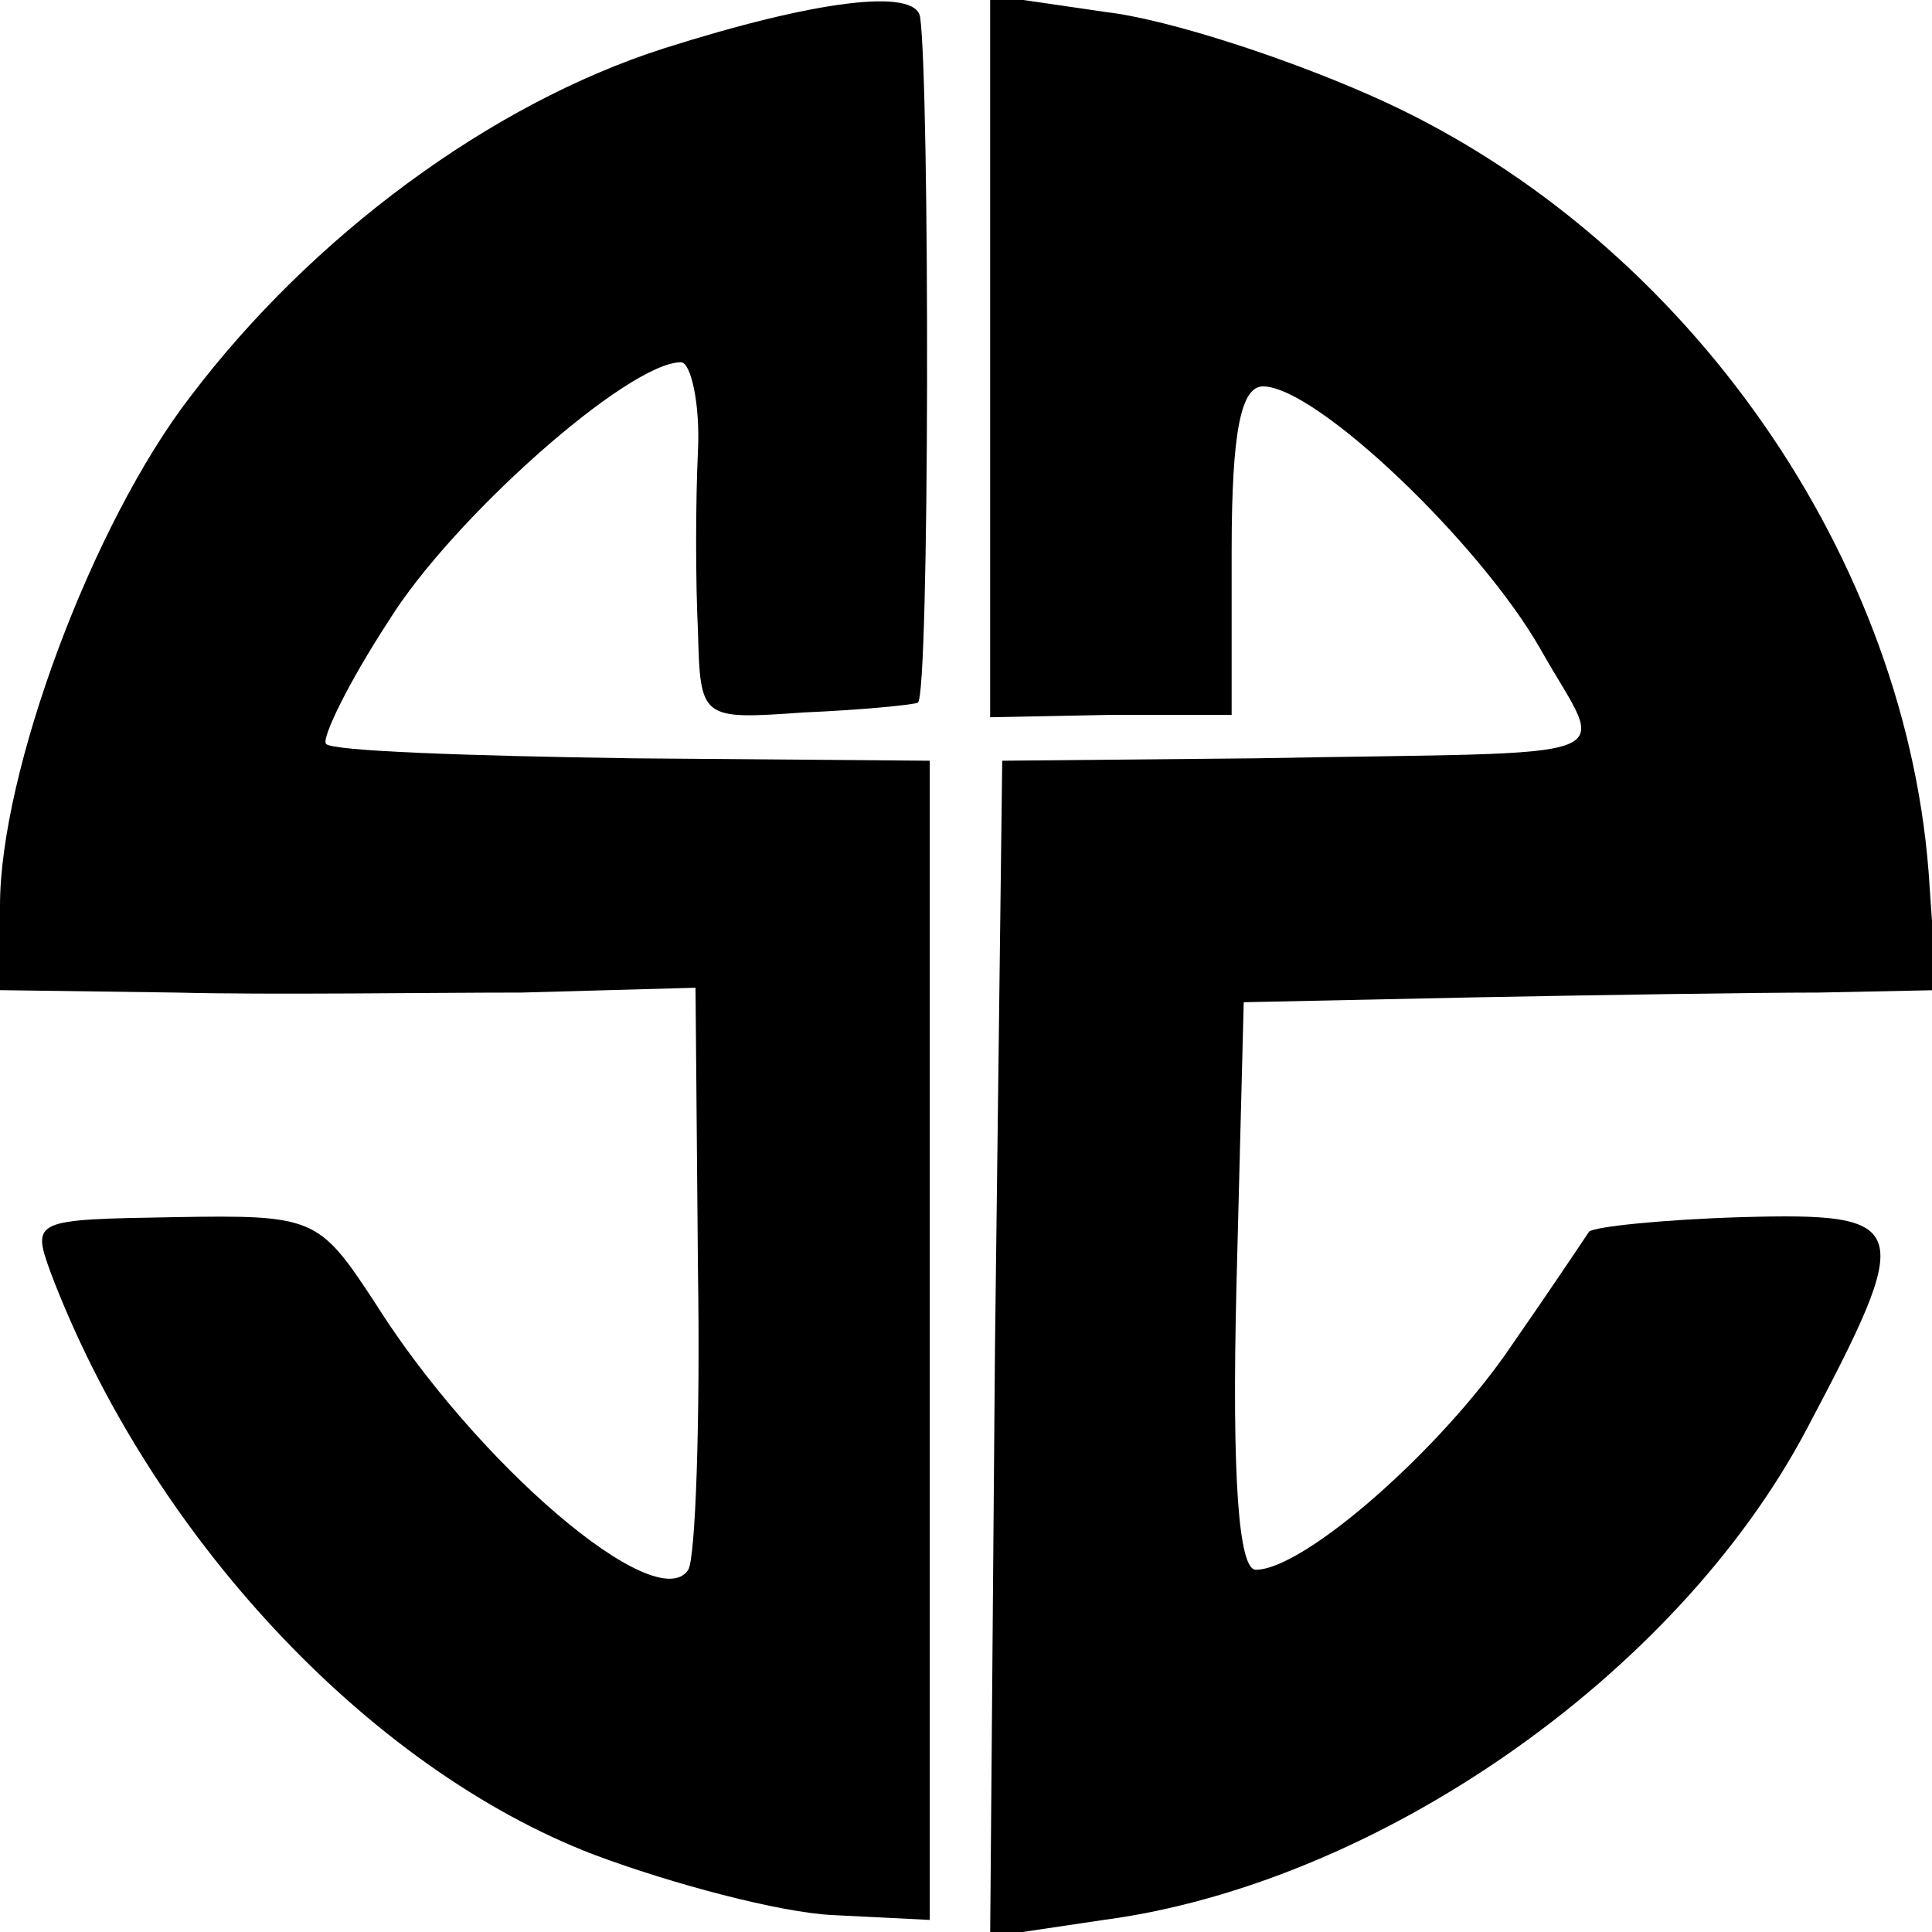
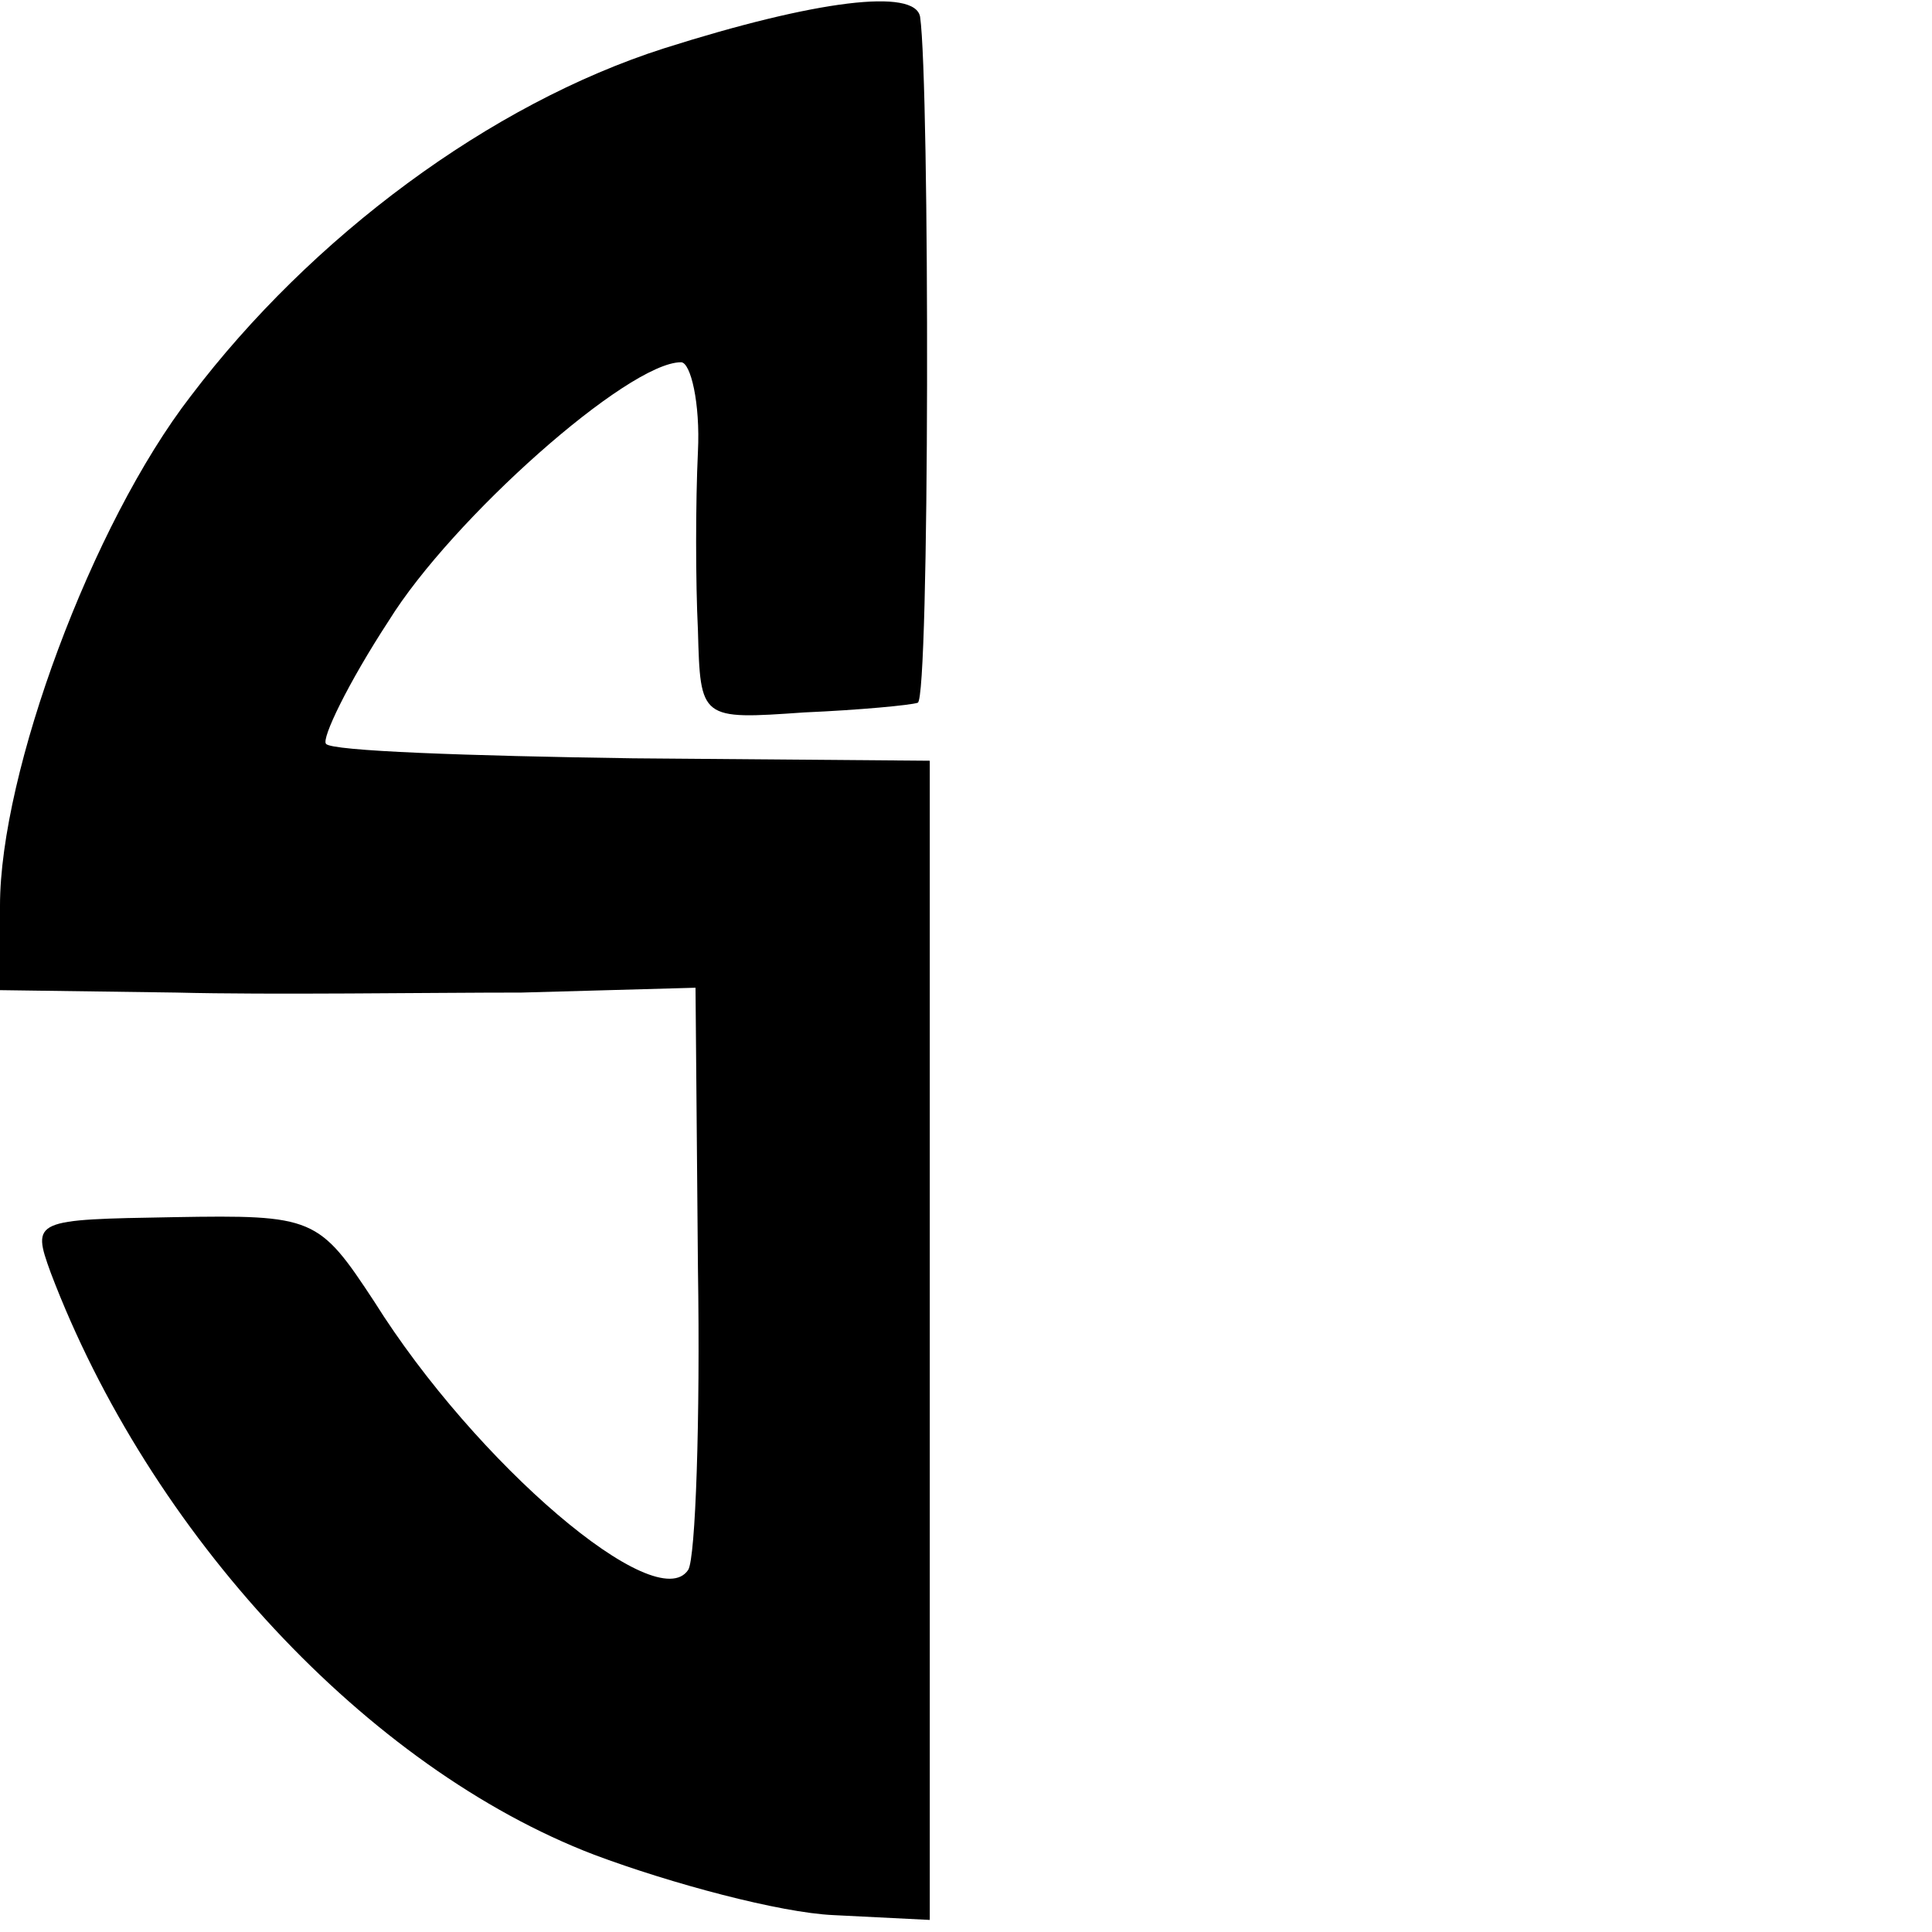
<svg xmlns="http://www.w3.org/2000/svg" version="1.0" width="80pt" height="80pt" viewBox="0 0 80 80" preserveAspectRatio="xMidYMid meet">
  <g transform="translate(0,80) scale(0.1,-0.1)" fill="#000000" stroke="none">
    <path d="M275 780 c-72 -23 -146 -78 -196 -144 -41 -53 -79 -156 -79 -211 l0 -35 73 -1 c39 -1 104 0 143 0 l72 2 1 -116 c1 -63 -1 -120 -4 -125 -13 -20 -88 44 -130 111 -23 35 -25 36 -83 35 -58 -1 -59 -1 -51 -23 41 -108 131 -205 225 -241 32 -12 77 -24 99 -25 l40 -2 0 240 0 240 -123 1 c-68 1 -125 3 -127 6 -2 2 9 25 26 51 26 42 99 107 121 107 4 0 8 -17 7 -37 -1 -21 -1 -54 0 -74 1 -37 1 -37 44 -34 23 1 44 3 47 4 5 1 5 256 1 284 -2 12 -43 7 -106 -13z" />
-     <path d="M410 652 l0 -149 50 1 50 0 0 68 c0 50 4 68 13 68 22 0 90 -65 115 -109 27 -48 41 -42 -118 -45 l-105 -1 -3 -243 -2 -244 47 7 c113 15 237 101 291 203 45 85 44 90 -27 88 -33 -1 -61 -4 -63 -6 -2 -3 -16 -24 -32 -47 -29 -43 -86 -93 -106 -93 -7 0 -10 37 -8 118 l3 117 95 2 c52 1 117 2 143 2 l49 1 -3 43 c-8 135 -100 267 -226 325 -37 17 -89 34 -115 37 l-48 7 0 -150z" />
  </g>
</svg>